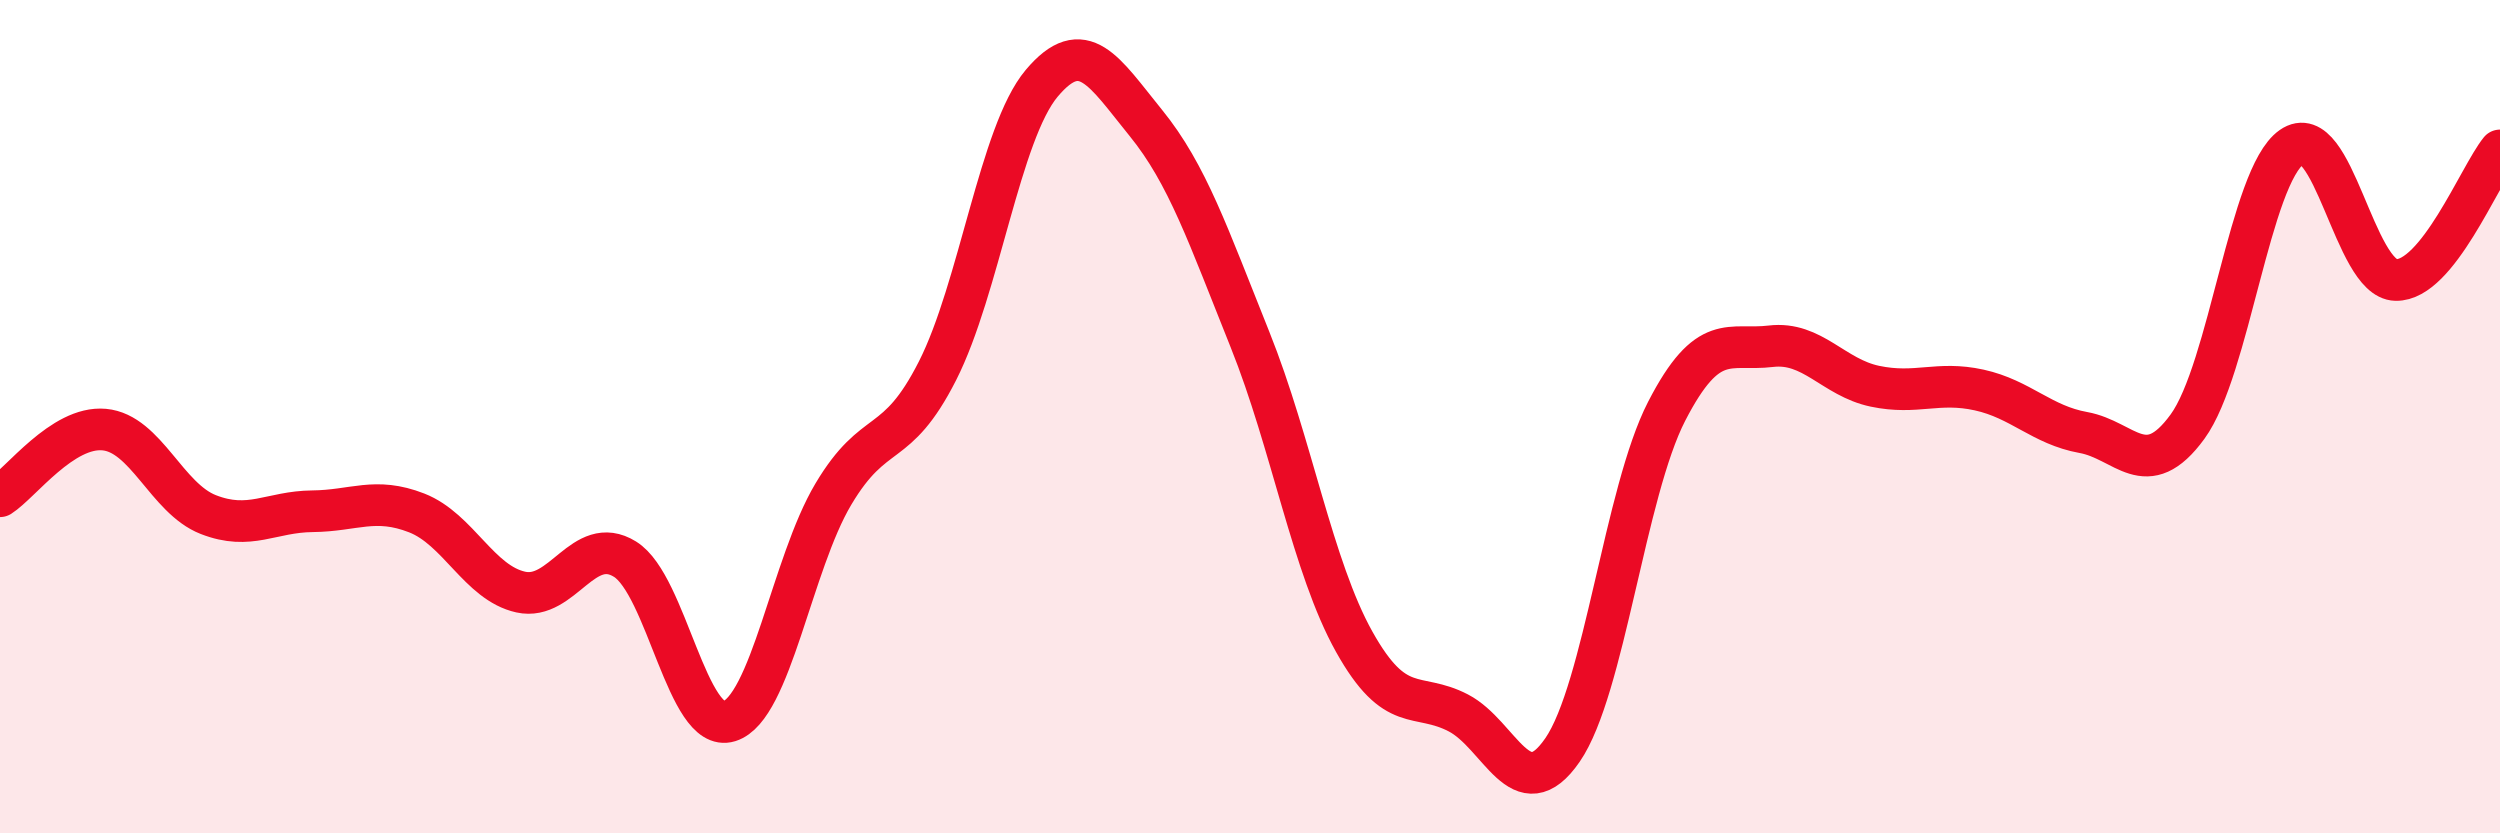
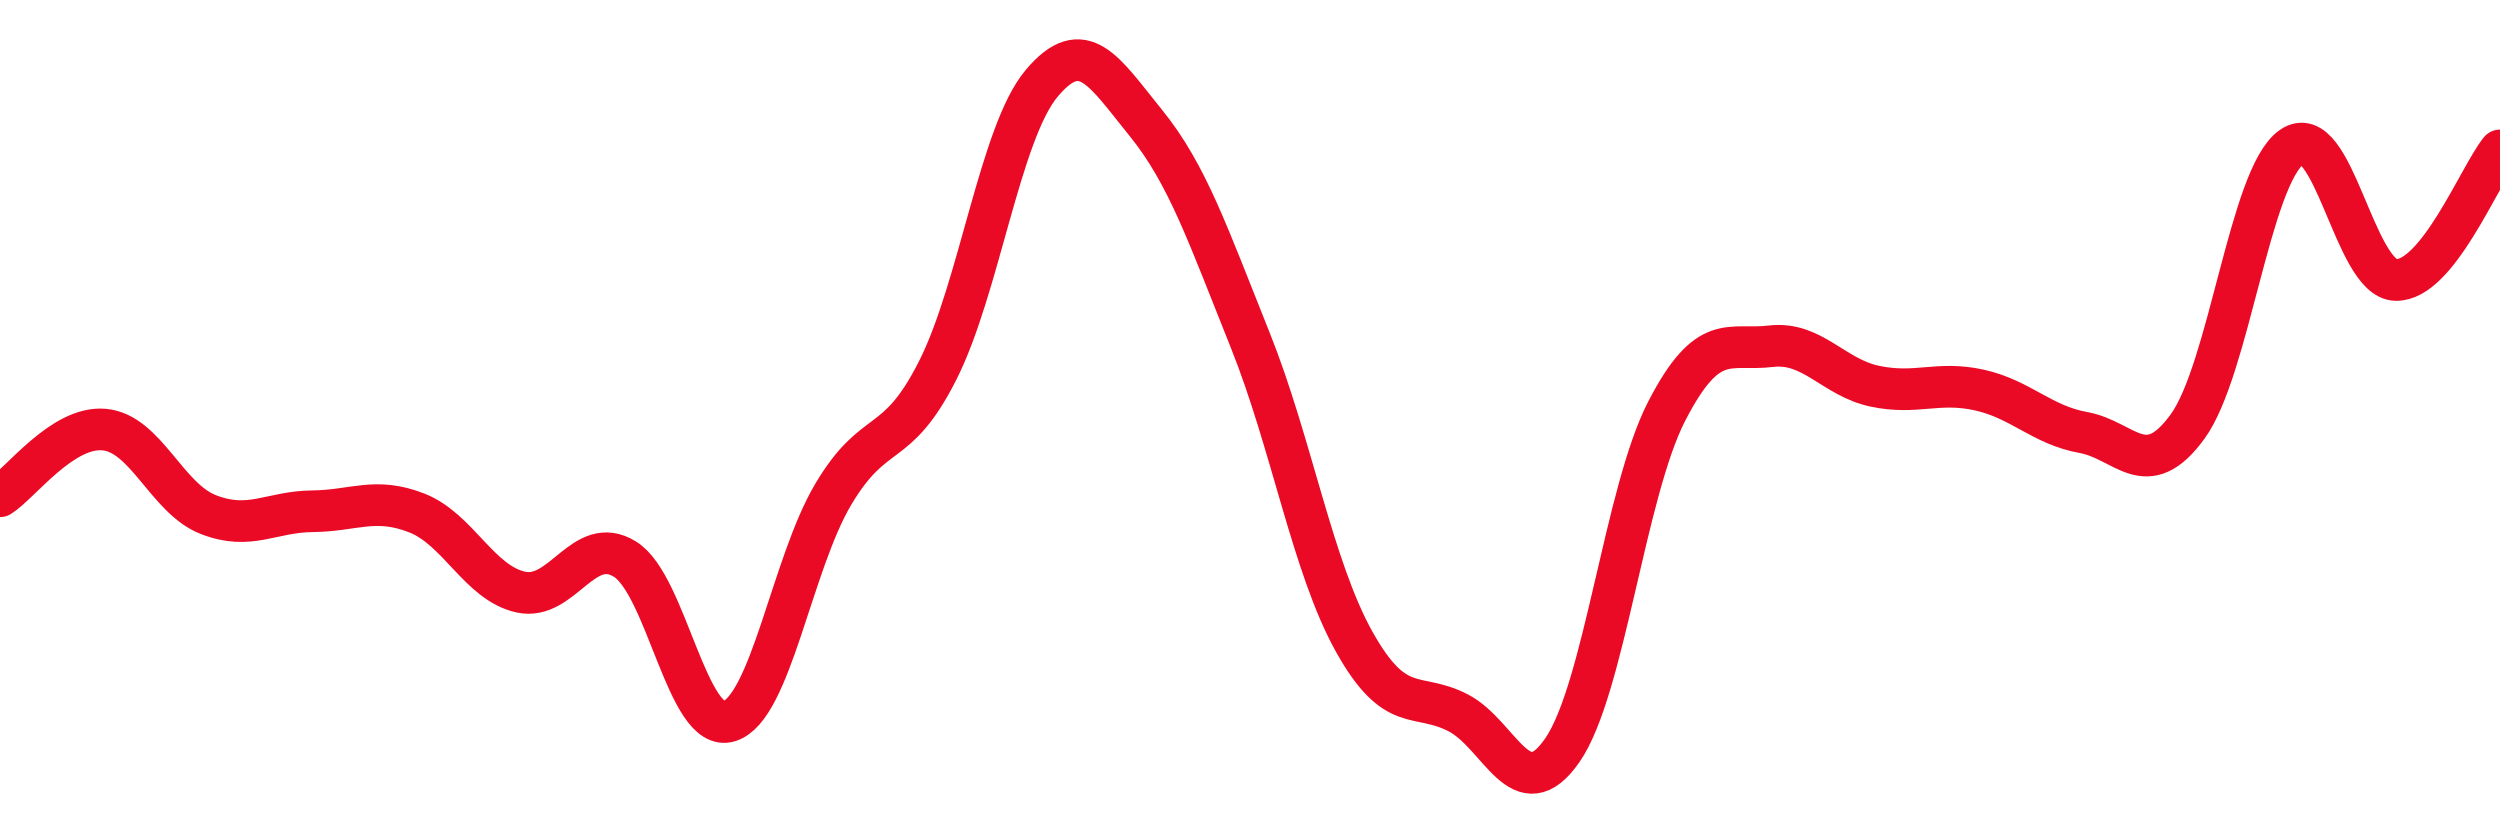
<svg xmlns="http://www.w3.org/2000/svg" width="60" height="20" viewBox="0 0 60 20">
-   <path d="M 0,11.91 C 0.5,11.59 1.5,10.22 2.5,10.31 C 3.5,10.4 4,11.96 5,12.35 C 6,12.74 6.5,12.28 7.5,12.27 C 8.5,12.26 9,11.92 10,12.31 C 11,12.7 11.5,13.99 12.5,14.21 C 13.5,14.43 14,12.8 15,13.42 C 16,14.04 16.5,17.62 17.5,17.31 C 18.5,17 19,13.54 20,11.86 C 21,10.18 21.5,10.87 22.5,8.9 C 23.5,6.93 24,3.19 25,2 C 26,0.81 26.5,1.72 27.5,2.95 C 28.5,4.18 29,5.66 30,8.15 C 31,10.64 31.5,13.61 32.5,15.4 C 33.5,17.19 34,16.59 35,17.11 C 36,17.63 36.5,19.45 37.5,18 C 38.5,16.55 39,11.81 40,9.87 C 41,7.93 41.5,8.43 42.5,8.31 C 43.5,8.19 44,9.06 45,9.27 C 46,9.48 46.5,9.14 47.5,9.36 C 48.5,9.58 49,10.2 50,10.38 C 51,10.56 51.5,11.61 52.5,10.24 C 53.5,8.87 54,4.23 55,3.53 C 56,2.83 56.5,6.7 57.5,6.72 C 58.5,6.74 59.5,4.23 60,3.61L60 20L0 20Z" fill="#EB0A25" opacity="0.1" stroke-linecap="round" stroke-linejoin="round" />
  <path d="M 0,11.91 C 0.5,11.59 1.5,10.22 2.5,10.31 C 3.5,10.4 4,11.96 5,12.35 C 6,12.74 6.5,12.28 7.5,12.27 C 8.5,12.26 9,11.92 10,12.31 C 11,12.7 11.5,13.99 12.5,14.21 C 13.5,14.43 14,12.8 15,13.42 C 16,14.04 16.5,17.62 17.5,17.31 C 18.5,17 19,13.54 20,11.86 C 21,10.18 21.5,10.87 22.5,8.9 C 23.5,6.93 24,3.19 25,2 C 26,0.81 26.5,1.72 27.5,2.95 C 28.5,4.18 29,5.66 30,8.15 C 31,10.64 31.5,13.61 32.5,15.4 C 33.5,17.19 34,16.59 35,17.11 C 36,17.63 36.5,19.45 37.5,18 C 38.5,16.55 39,11.81 40,9.87 C 41,7.93 41.5,8.43 42.5,8.31 C 43.5,8.19 44,9.06 45,9.27 C 46,9.48 46.5,9.14 47.5,9.36 C 48.5,9.58 49,10.2 50,10.38 C 51,10.56 51.5,11.61 52.5,10.24 C 53.5,8.87 54,4.23 55,3.53 C 56,2.83 56.5,6.7 57.5,6.72 C 58.5,6.74 59.5,4.23 60,3.61" stroke="#EB0A25" stroke-width="1" fill="none" stroke-linecap="round" stroke-linejoin="round" />
</svg>